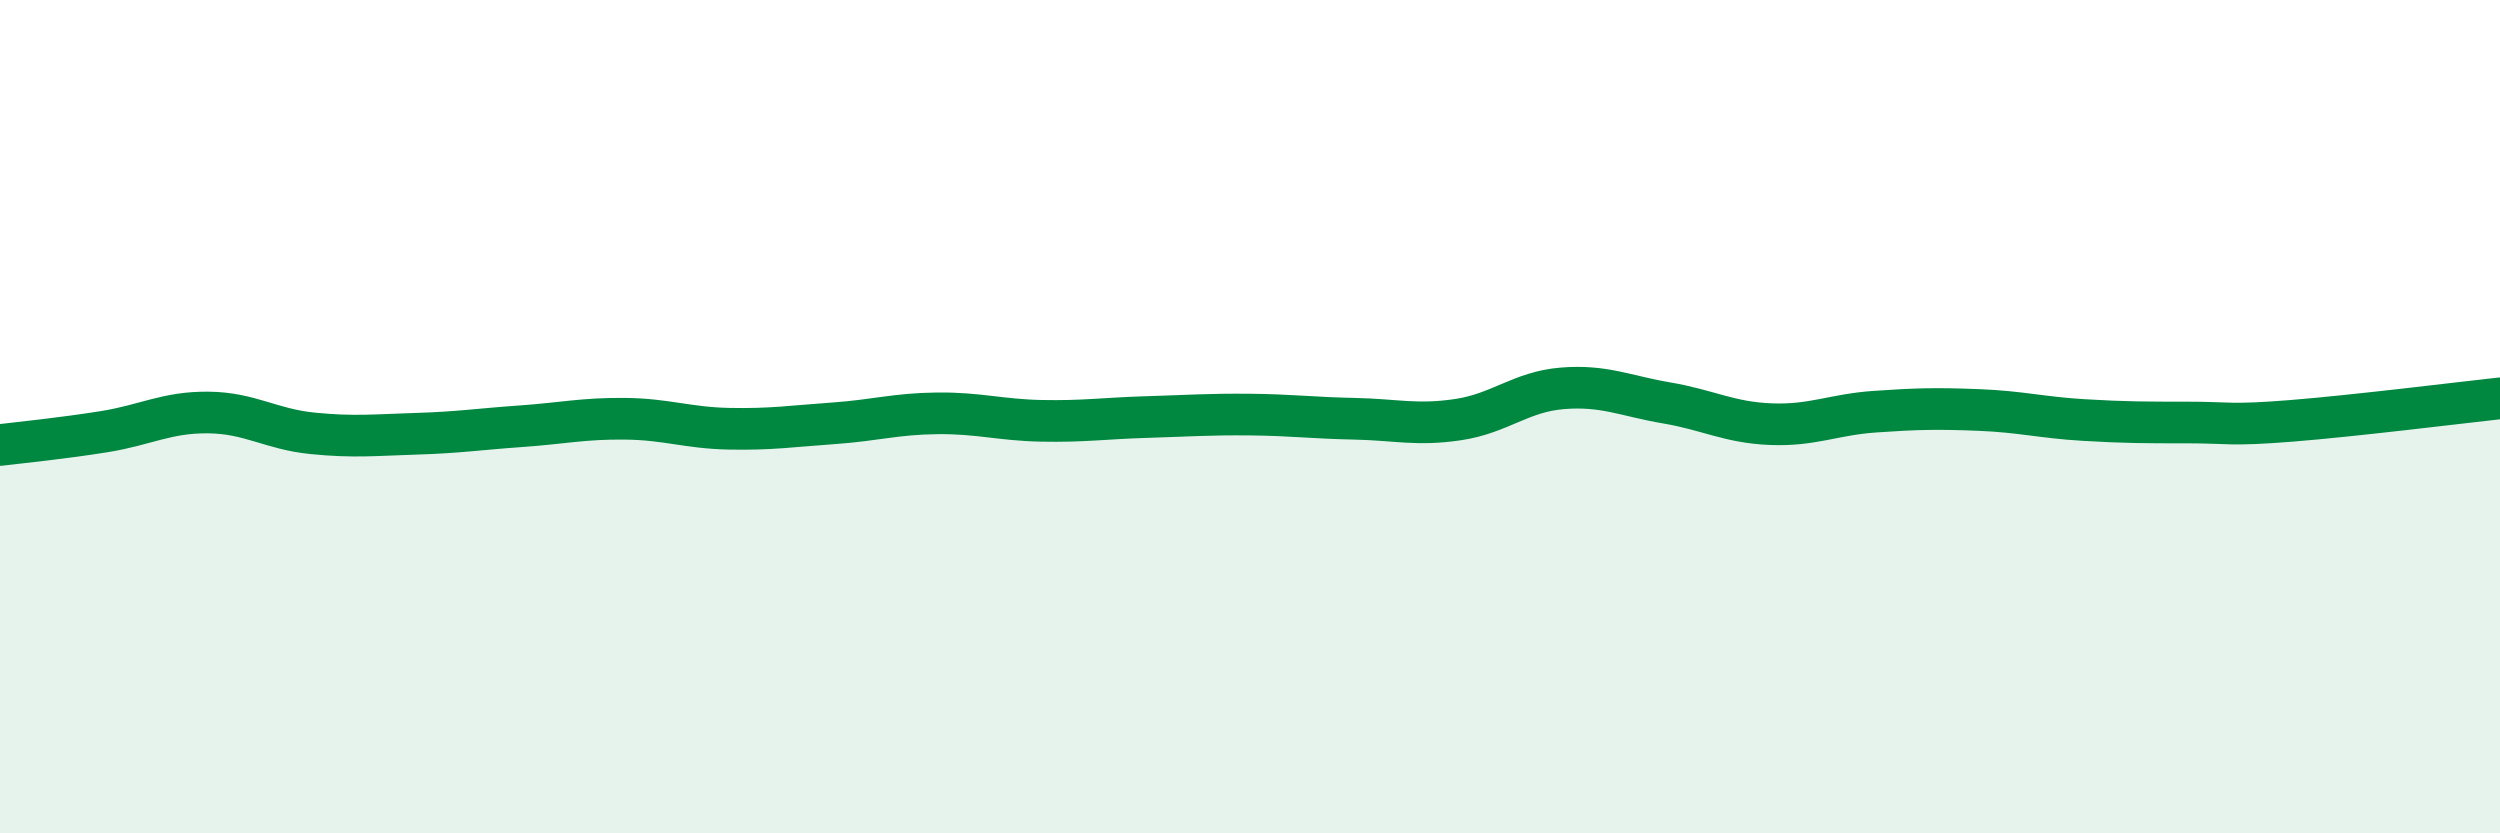
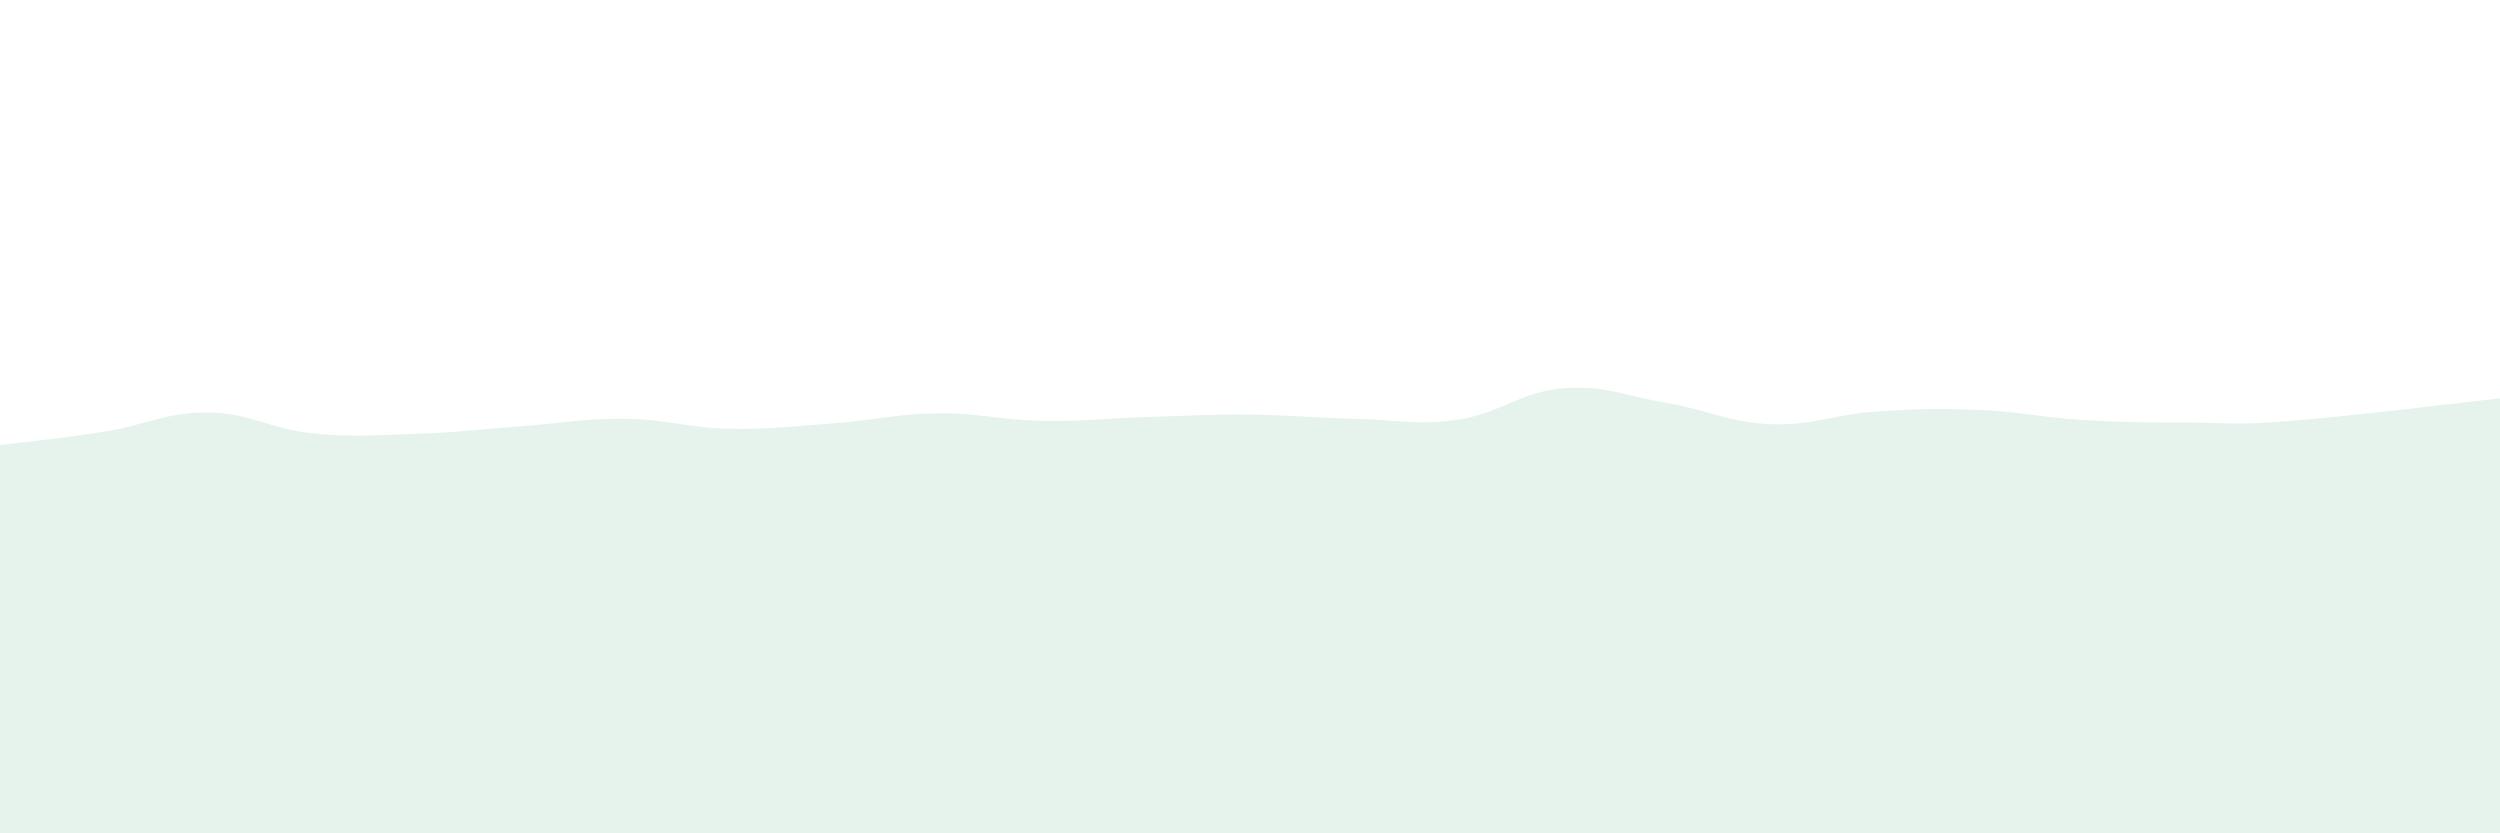
<svg xmlns="http://www.w3.org/2000/svg" width="60" height="20" viewBox="0 0 60 20">
-   <path d="M 0,10.68 C 0.5,10.62 1.5,10.52 2.5,10.36 C 3.5,10.2 4,9.89 5,9.9 C 6,9.91 6.5,10.3 7.5,10.4 C 8.5,10.5 9,10.44 10,10.41 C 11,10.38 11.5,10.3 12.5,10.23 C 13.5,10.16 14,10.04 15,10.05 C 16,10.06 16.5,10.27 17.5,10.29 C 18.5,10.31 19,10.23 20,10.16 C 21,10.09 21.5,9.93 22.5,9.92 C 23.5,9.91 24,10.08 25,10.1 C 26,10.12 26.5,10.04 27.5,10.01 C 28.5,9.98 29,9.94 30,9.95 C 31,9.96 31.5,10.03 32.5,10.05 C 33.5,10.07 34,10.22 35,10.07 C 36,9.92 36.5,9.4 37.5,9.32 C 38.5,9.24 39,9.5 40,9.67 C 41,9.84 41.5,10.14 42.5,10.18 C 43.5,10.22 44,9.95 45,9.88 C 46,9.81 46.5,9.8 47.5,9.84 C 48.5,9.88 49,10.02 50,10.08 C 51,10.14 51.5,10.14 52.5,10.14 C 53.5,10.14 53.5,10.22 55,10.1 C 56.5,9.98 59,9.67 60,9.56L60 20L0 20Z" fill="#008740" opacity="0.1" stroke-linecap="round" stroke-linejoin="round" />
-   <path d="M 0,10.68 C 0.5,10.62 1.5,10.52 2.5,10.36 C 3.5,10.2 4,9.89 5,9.9 C 6,9.91 6.5,10.3 7.5,10.4 C 8.5,10.5 9,10.44 10,10.41 C 11,10.38 11.5,10.3 12.5,10.23 C 13.5,10.16 14,10.04 15,10.05 C 16,10.06 16.5,10.27 17.5,10.29 C 18.5,10.31 19,10.23 20,10.16 C 21,10.09 21.5,9.93 22.5,9.92 C 23.5,9.91 24,10.08 25,10.1 C 26,10.12 26.5,10.04 27.5,10.01 C 28.5,9.98 29,9.94 30,9.95 C 31,9.96 31.5,10.03 32.5,10.05 C 33.5,10.07 34,10.22 35,10.07 C 36,9.92 36.5,9.4 37.5,9.32 C 38.5,9.24 39,9.5 40,9.67 C 41,9.84 41.5,10.14 42.5,10.18 C 43.5,10.22 44,9.95 45,9.88 C 46,9.81 46.5,9.8 47.5,9.84 C 48.5,9.88 49,10.02 50,10.08 C 51,10.14 51.5,10.14 52.5,10.14 C 53.5,10.14 53.5,10.22 55,10.1 C 56.5,9.98 59,9.67 60,9.56" stroke="#008740" stroke-width="1" fill="none" stroke-linecap="round" stroke-linejoin="round" />
+   <path d="M 0,10.68 C 0.5,10.62 1.5,10.52 2.5,10.36 C 3.5,10.2 4,9.89 5,9.9 C 6,9.91 6.5,10.3 7.5,10.4 C 8.5,10.5 9,10.44 10,10.41 C 11,10.38 11.5,10.3 12.5,10.23 C 13.5,10.16 14,10.04 15,10.05 C 16,10.06 16.5,10.27 17.5,10.29 C 18.5,10.31 19,10.23 20,10.16 C 21,10.09 21.5,9.93 22.5,9.92 C 23.5,9.91 24,10.08 25,10.1 C 26,10.12 26.5,10.04 27.5,10.01 C 28.5,9.98 29,9.94 30,9.95 C 31,9.96 31.5,10.03 32.5,10.05 C 33.5,10.07 34,10.22 35,10.07 C 36,9.92 36.5,9.4 37.5,9.32 C 38.5,9.24 39,9.5 40,9.67 C 41,9.84 41.5,10.14 42.5,10.18 C 43.5,10.22 44,9.95 45,9.88 C 46,9.81 46.5,9.8 47.5,9.84 C 48.5,9.88 49,10.02 50,10.08 C 51,10.14 51.5,10.14 52.5,10.14 C 53.5,10.14 53.5,10.22 55,10.1 C 56.5,9.98 59,9.67 60,9.56L60 20L0 20" fill="#008740" opacity="0.1" stroke-linecap="round" stroke-linejoin="round" />
</svg>